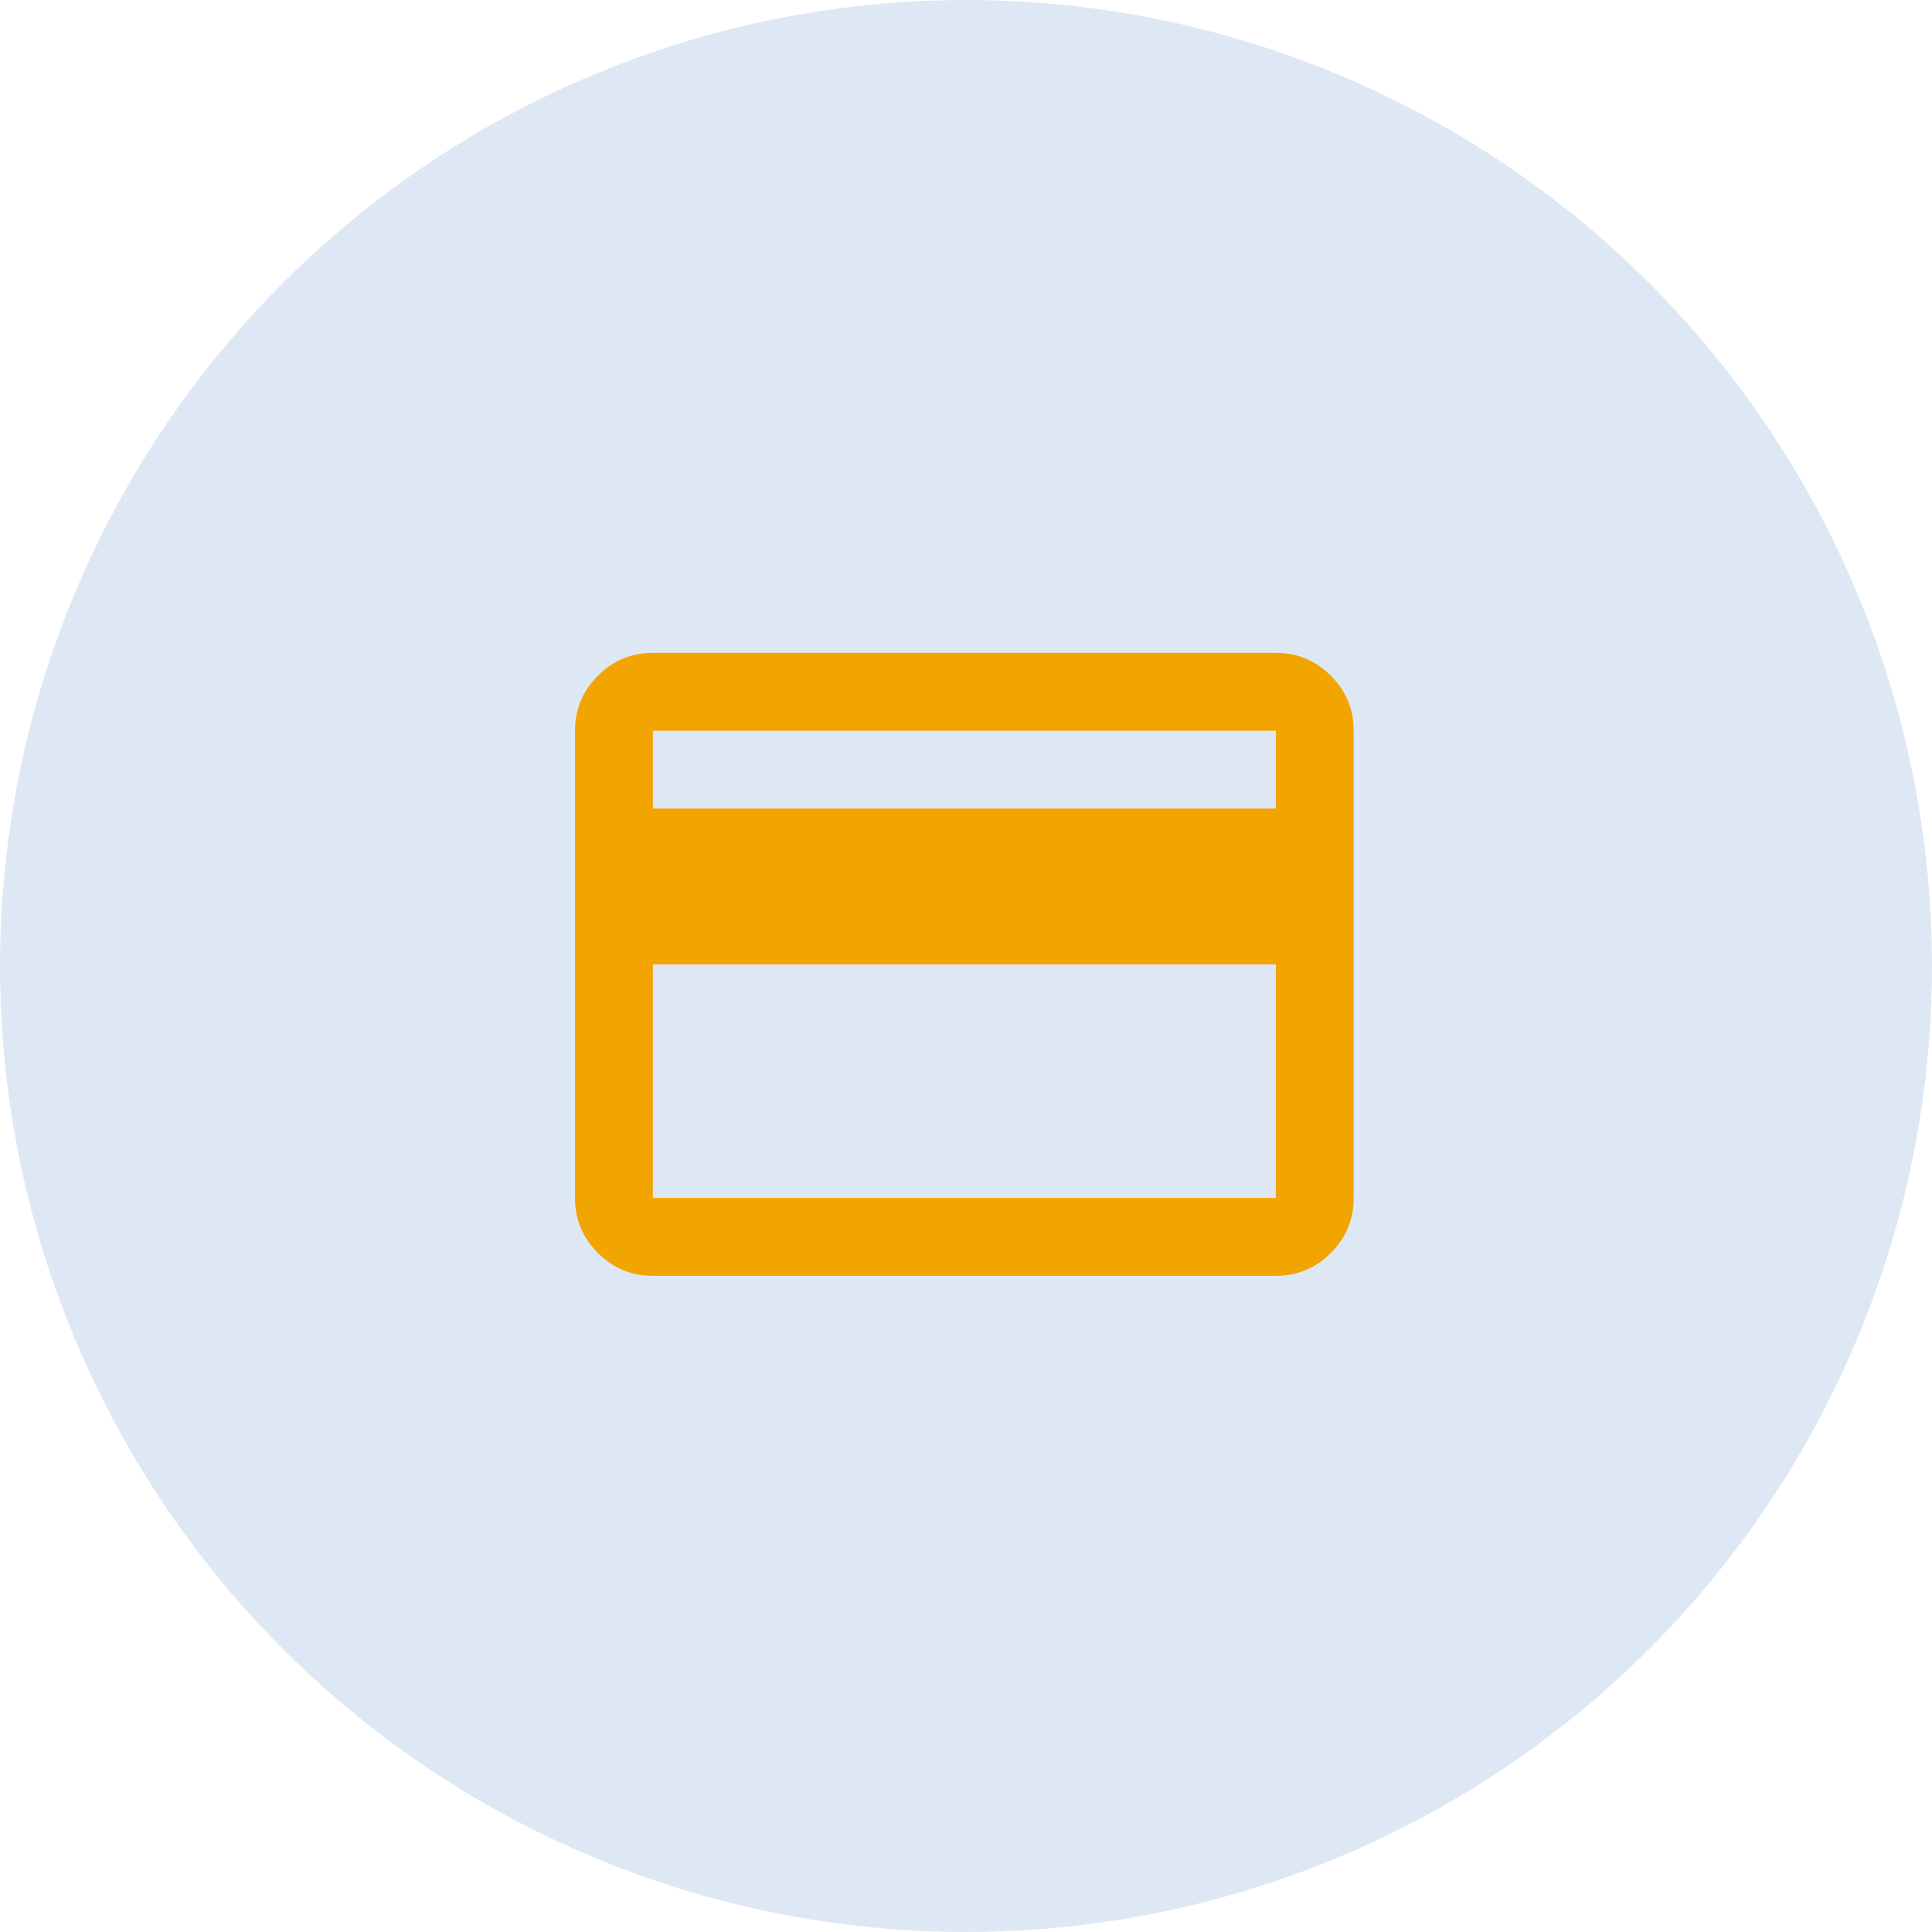
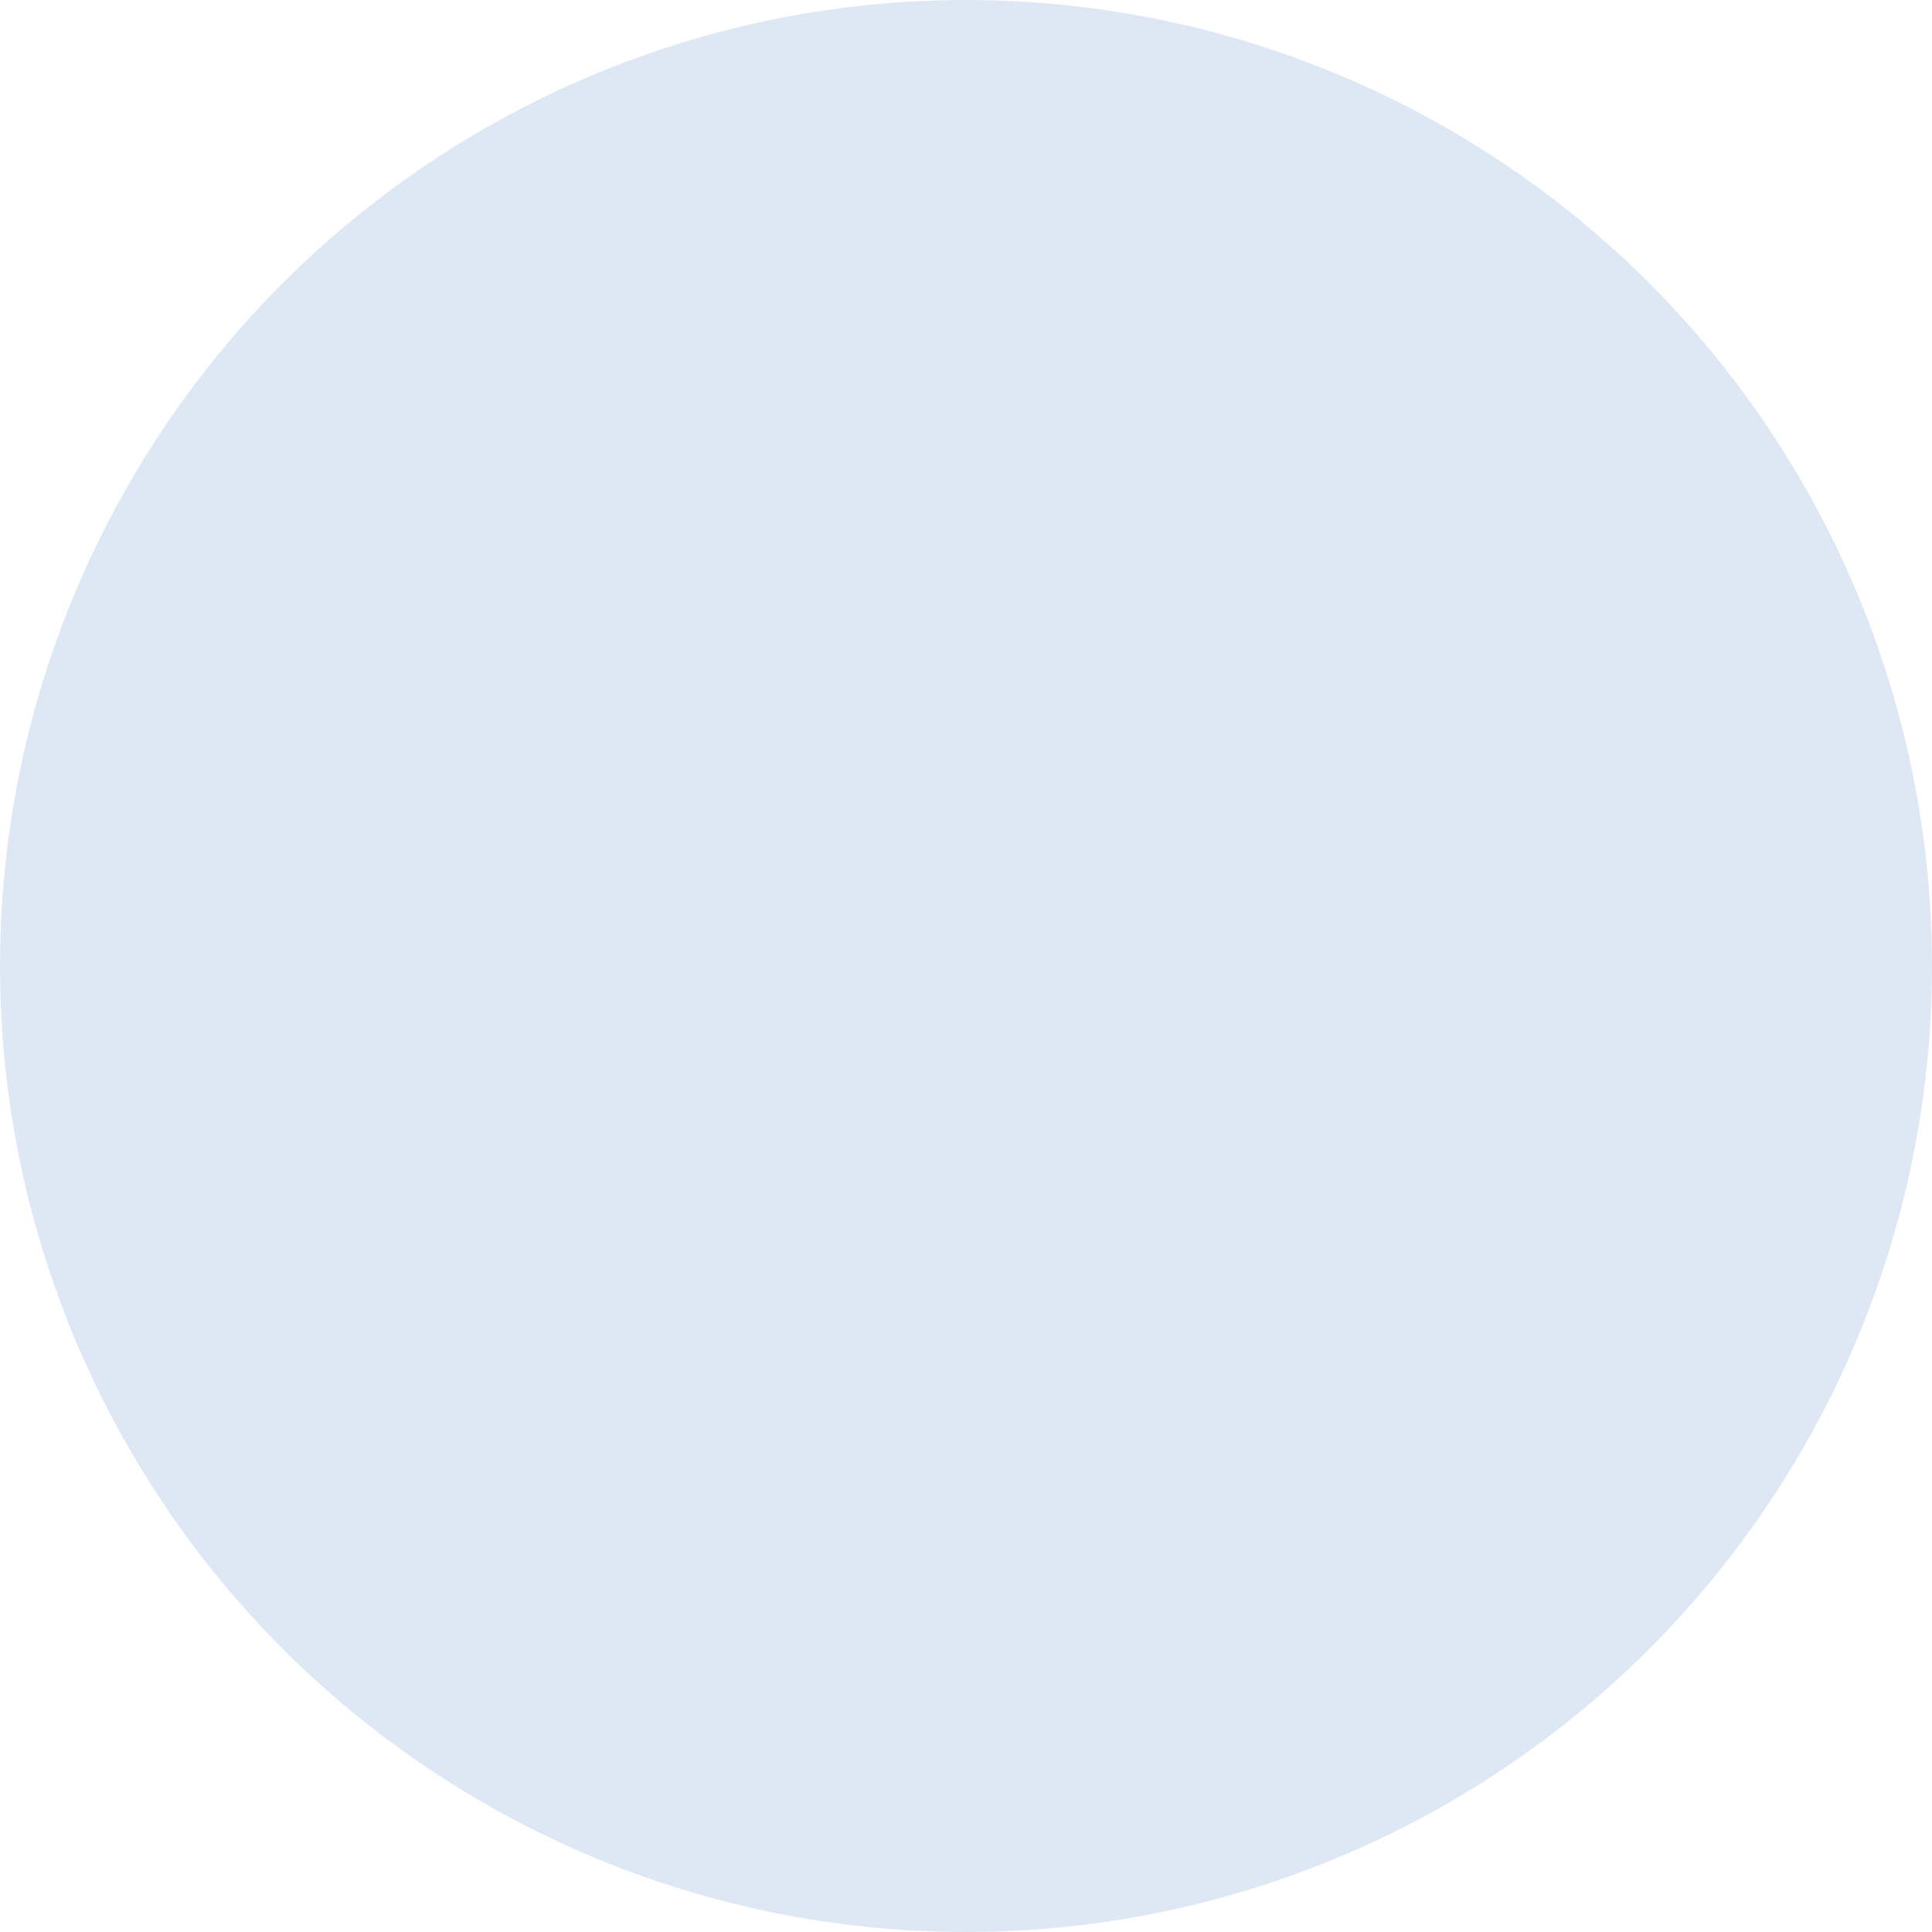
<svg xmlns="http://www.w3.org/2000/svg" fill="none" viewBox="0 0 342 342" height="342" width="342">
  <circle fill="#DEE8F5" r="171" cy="171" cx="171" />
  <mask height="166" width="166" y="88" x="88" maskUnits="userSpaceOnUse" style="mask-type:alpha" id="mask0_10_40">
    <rect fill="#F2A400" height="165.415" width="165.415" y="88" x="88" />
  </mask>
  <g mask="url(#mask0_10_40)">
-     <path fill="#F2A400" d="M239.631 129.354V212.062C239.631 215.852 238.281 219.097 235.582 221.797C232.882 224.496 229.637 225.846 225.846 225.846H115.569C111.779 225.846 108.533 224.496 105.834 221.797C103.134 219.097 101.785 215.852 101.785 212.062V129.354C101.785 125.563 103.134 122.318 105.834 119.619C108.533 116.919 111.779 115.569 115.569 115.569H225.846C229.637 115.569 232.882 116.919 235.582 119.619C238.281 122.318 239.631 125.563 239.631 129.354ZM115.569 143.139H225.846V129.354H115.569V143.139ZM115.569 170.708V212.062H225.846V170.708H115.569Z" />
-   </g>
+     </g>
</svg>